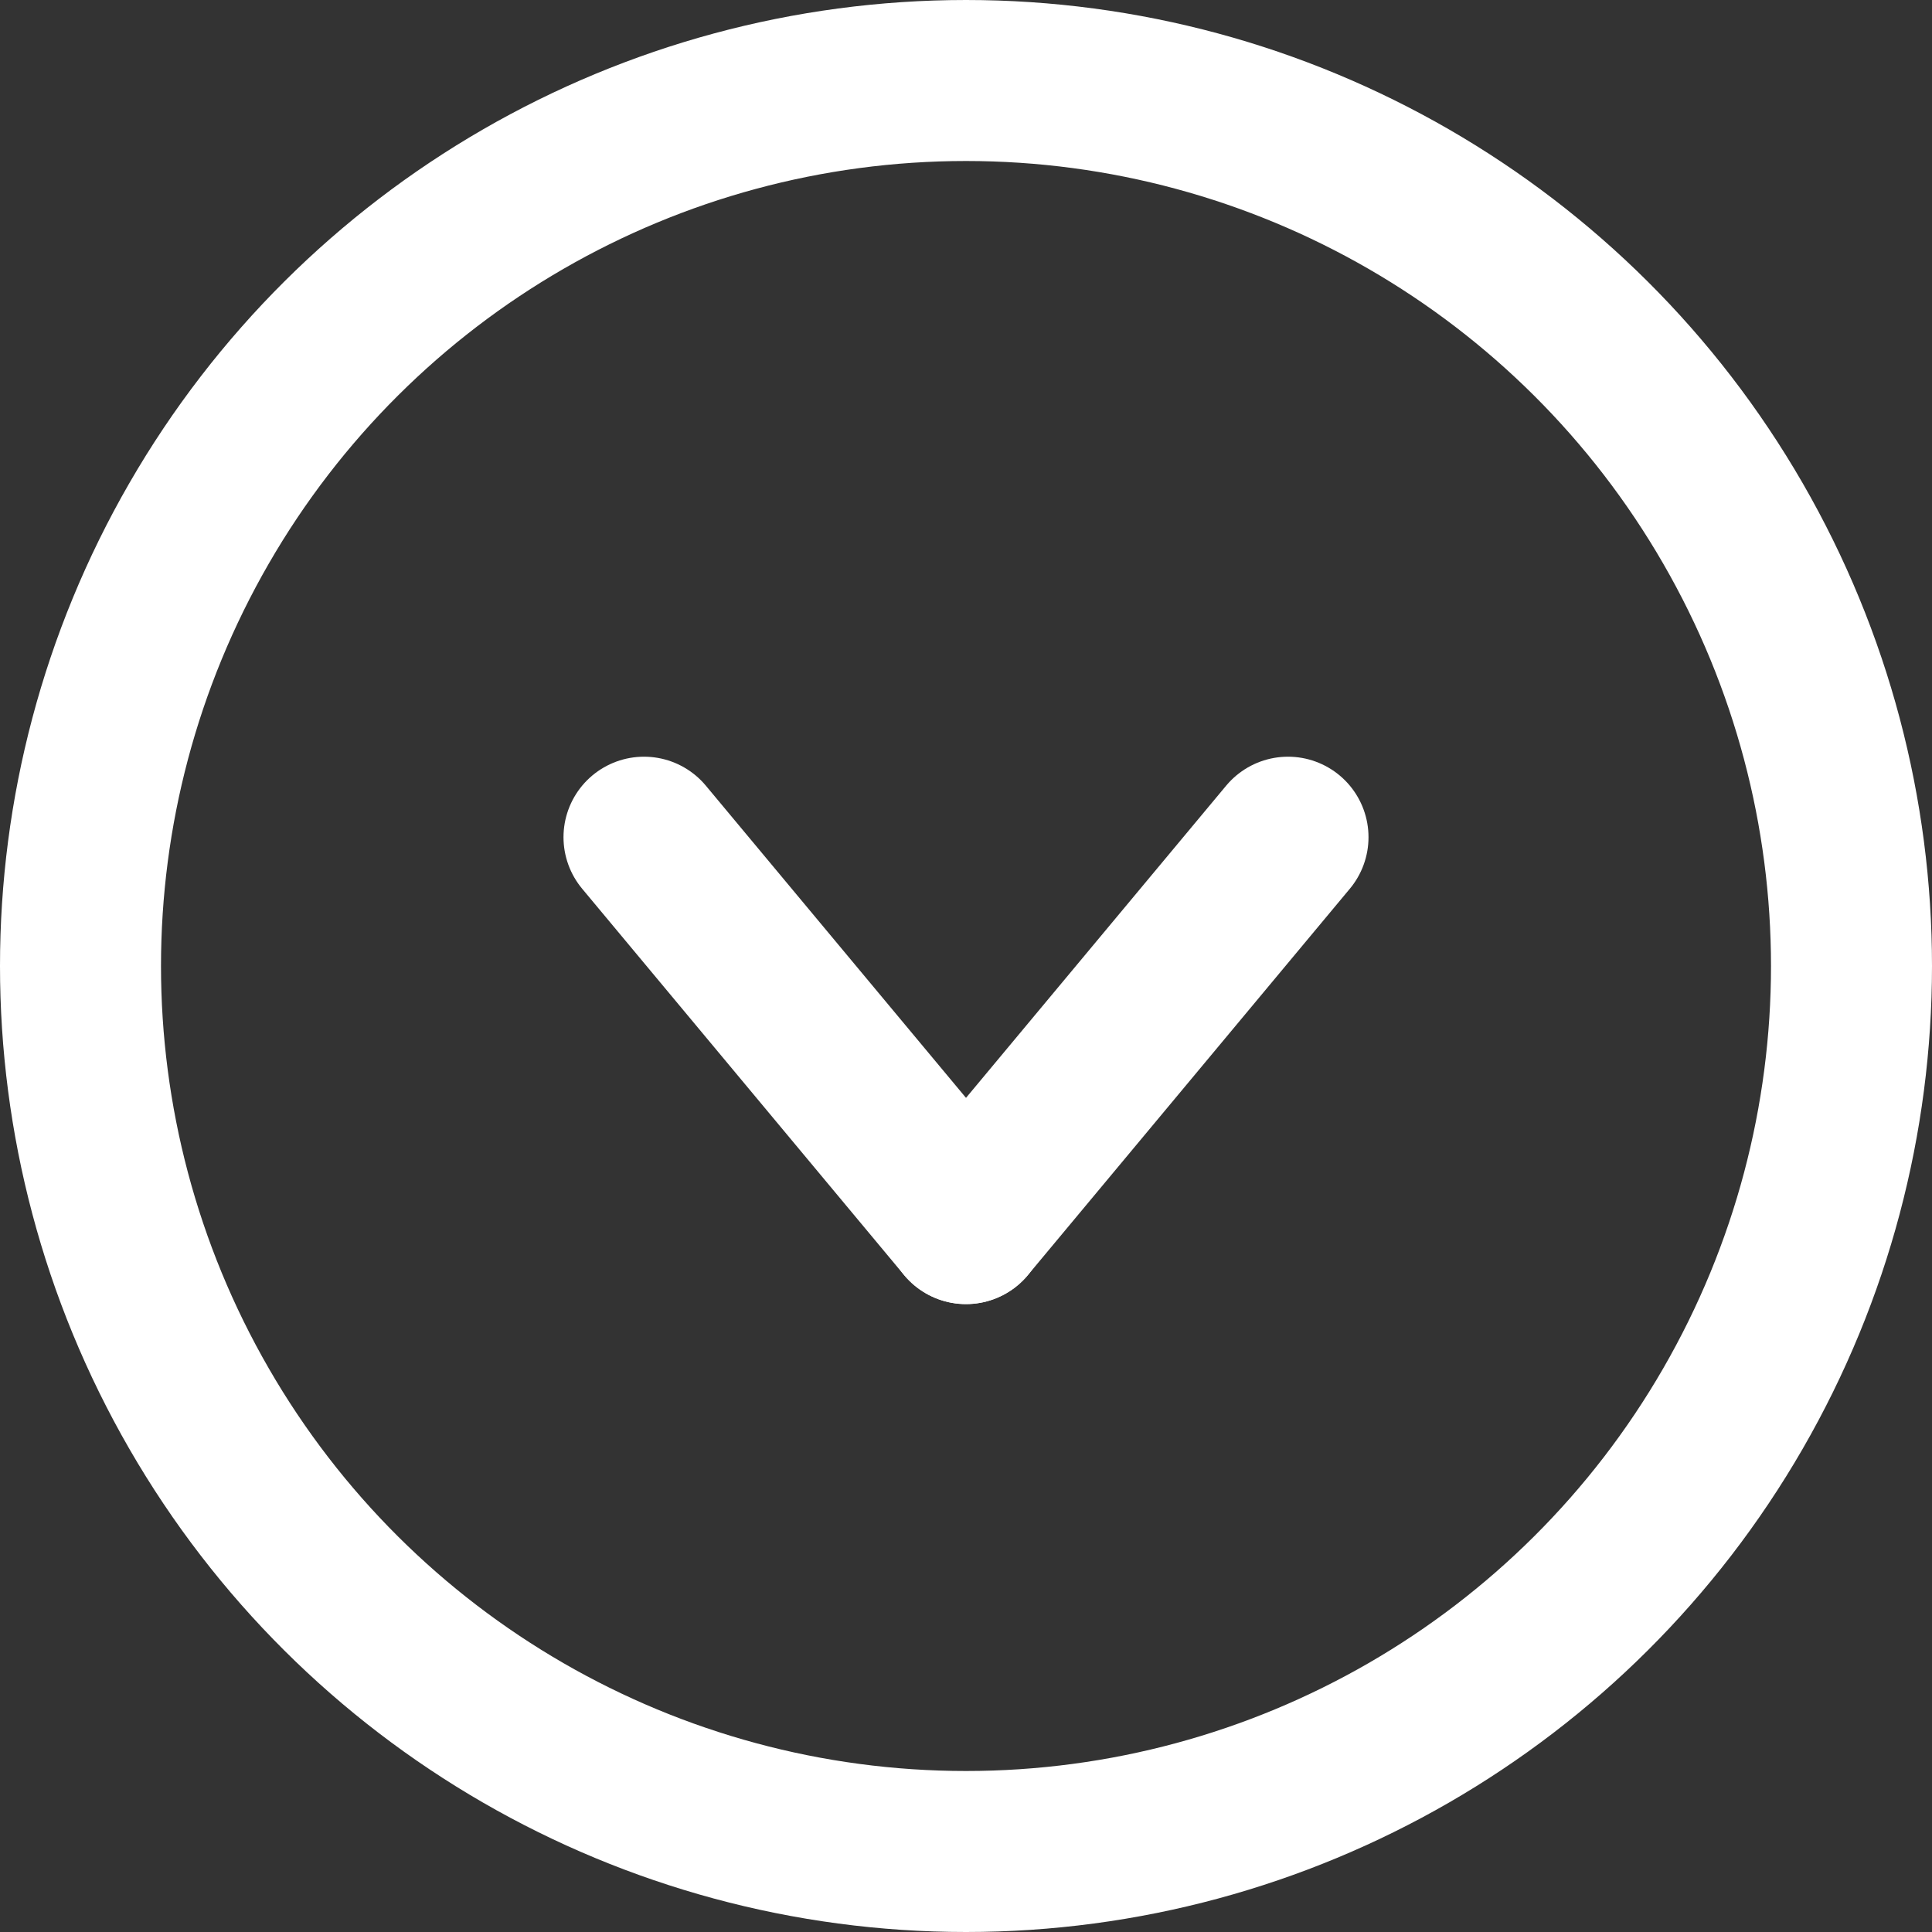
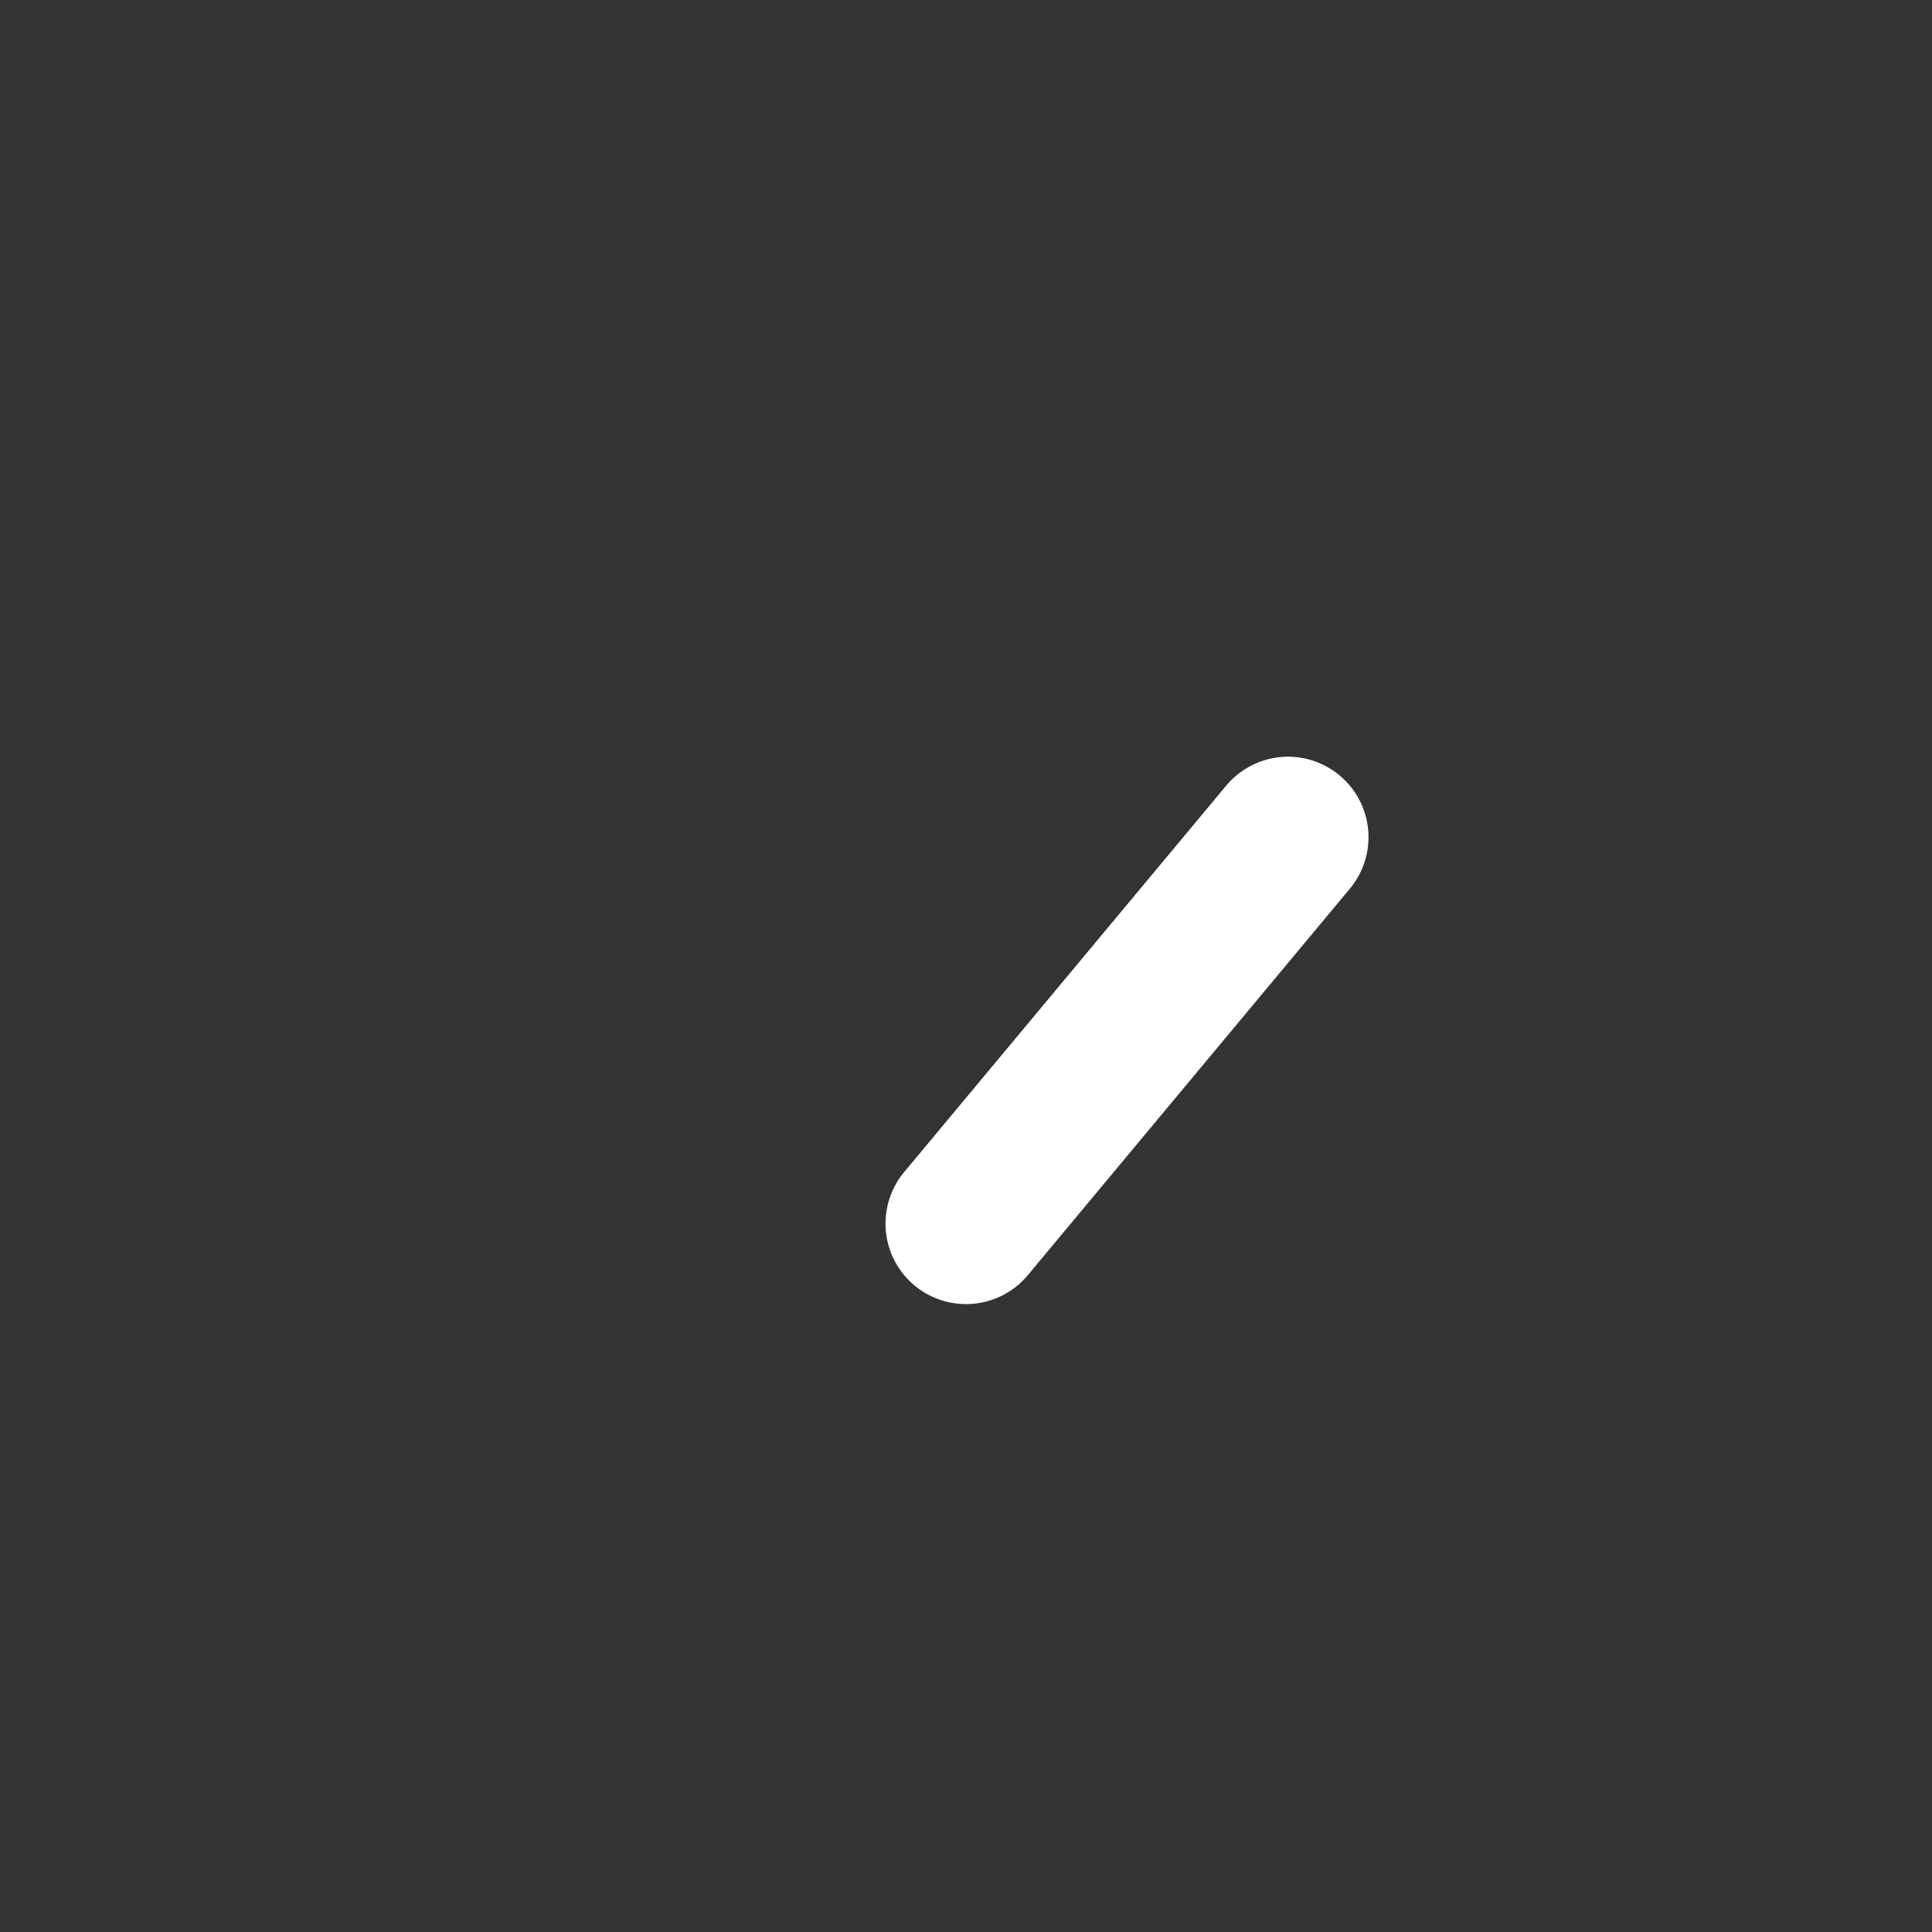
<svg xmlns="http://www.w3.org/2000/svg" width="60" height="60" viewBox="0 0 60 60">
  <rect x="0" y="0" width="60" height="60" fill="#333333" stroke="none" />
  <g id="Seta" transform="translate(60.368) rotate(90)">
-     <line id="Linha_1" data-name="Linha 1" x1="12" y2="10" transform="translate(26 30.368)" fill="none" stroke="#fff" stroke-linecap="round" stroke-width="5" />
    <line id="Linha_2" data-name="Linha 2" x2="12" y2="10" transform="translate(26 20.368)" fill="none" stroke="#fff" stroke-linecap="round" stroke-width="5" />
    <g id="Elipse_1" data-name="Elipse 1" transform="translate(0 0.368)" fill="none" stroke="#fff" stroke-width="5">
      <circle cx="30" cy="30" r="30" stroke="none" />
-       <circle cx="30" cy="30" r="27.5" fill="none" />
    </g>
  </g>
</svg>